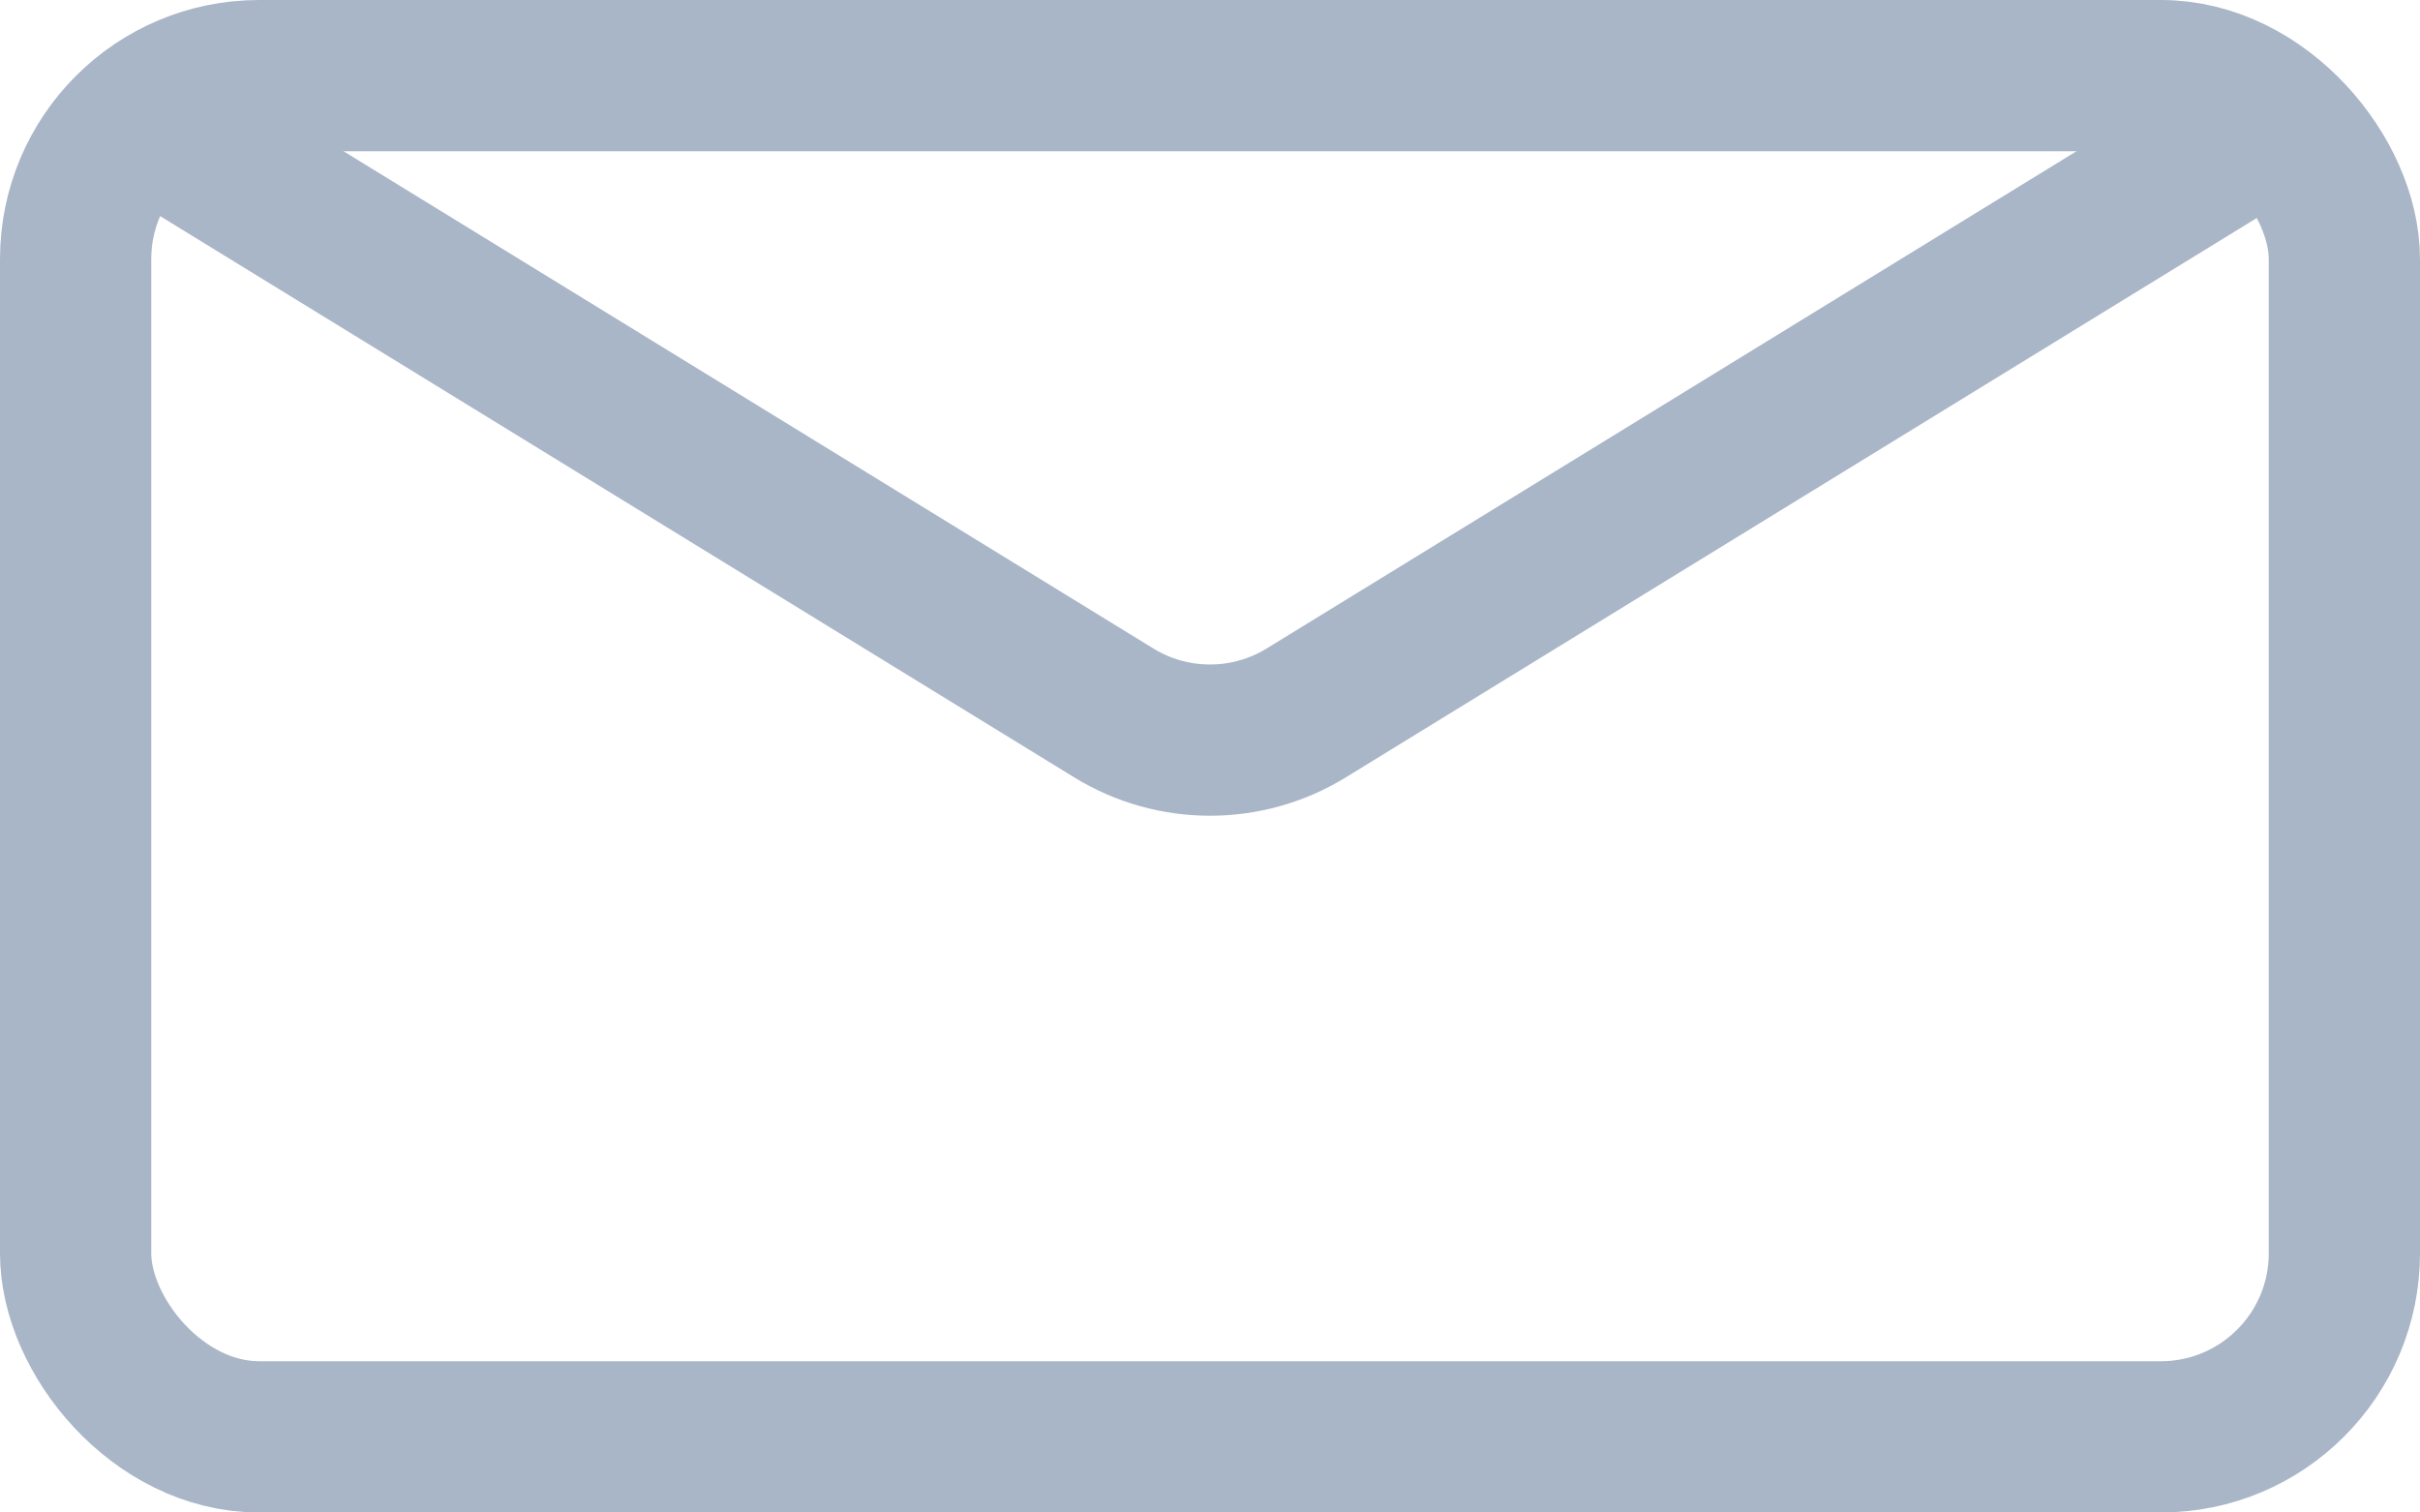
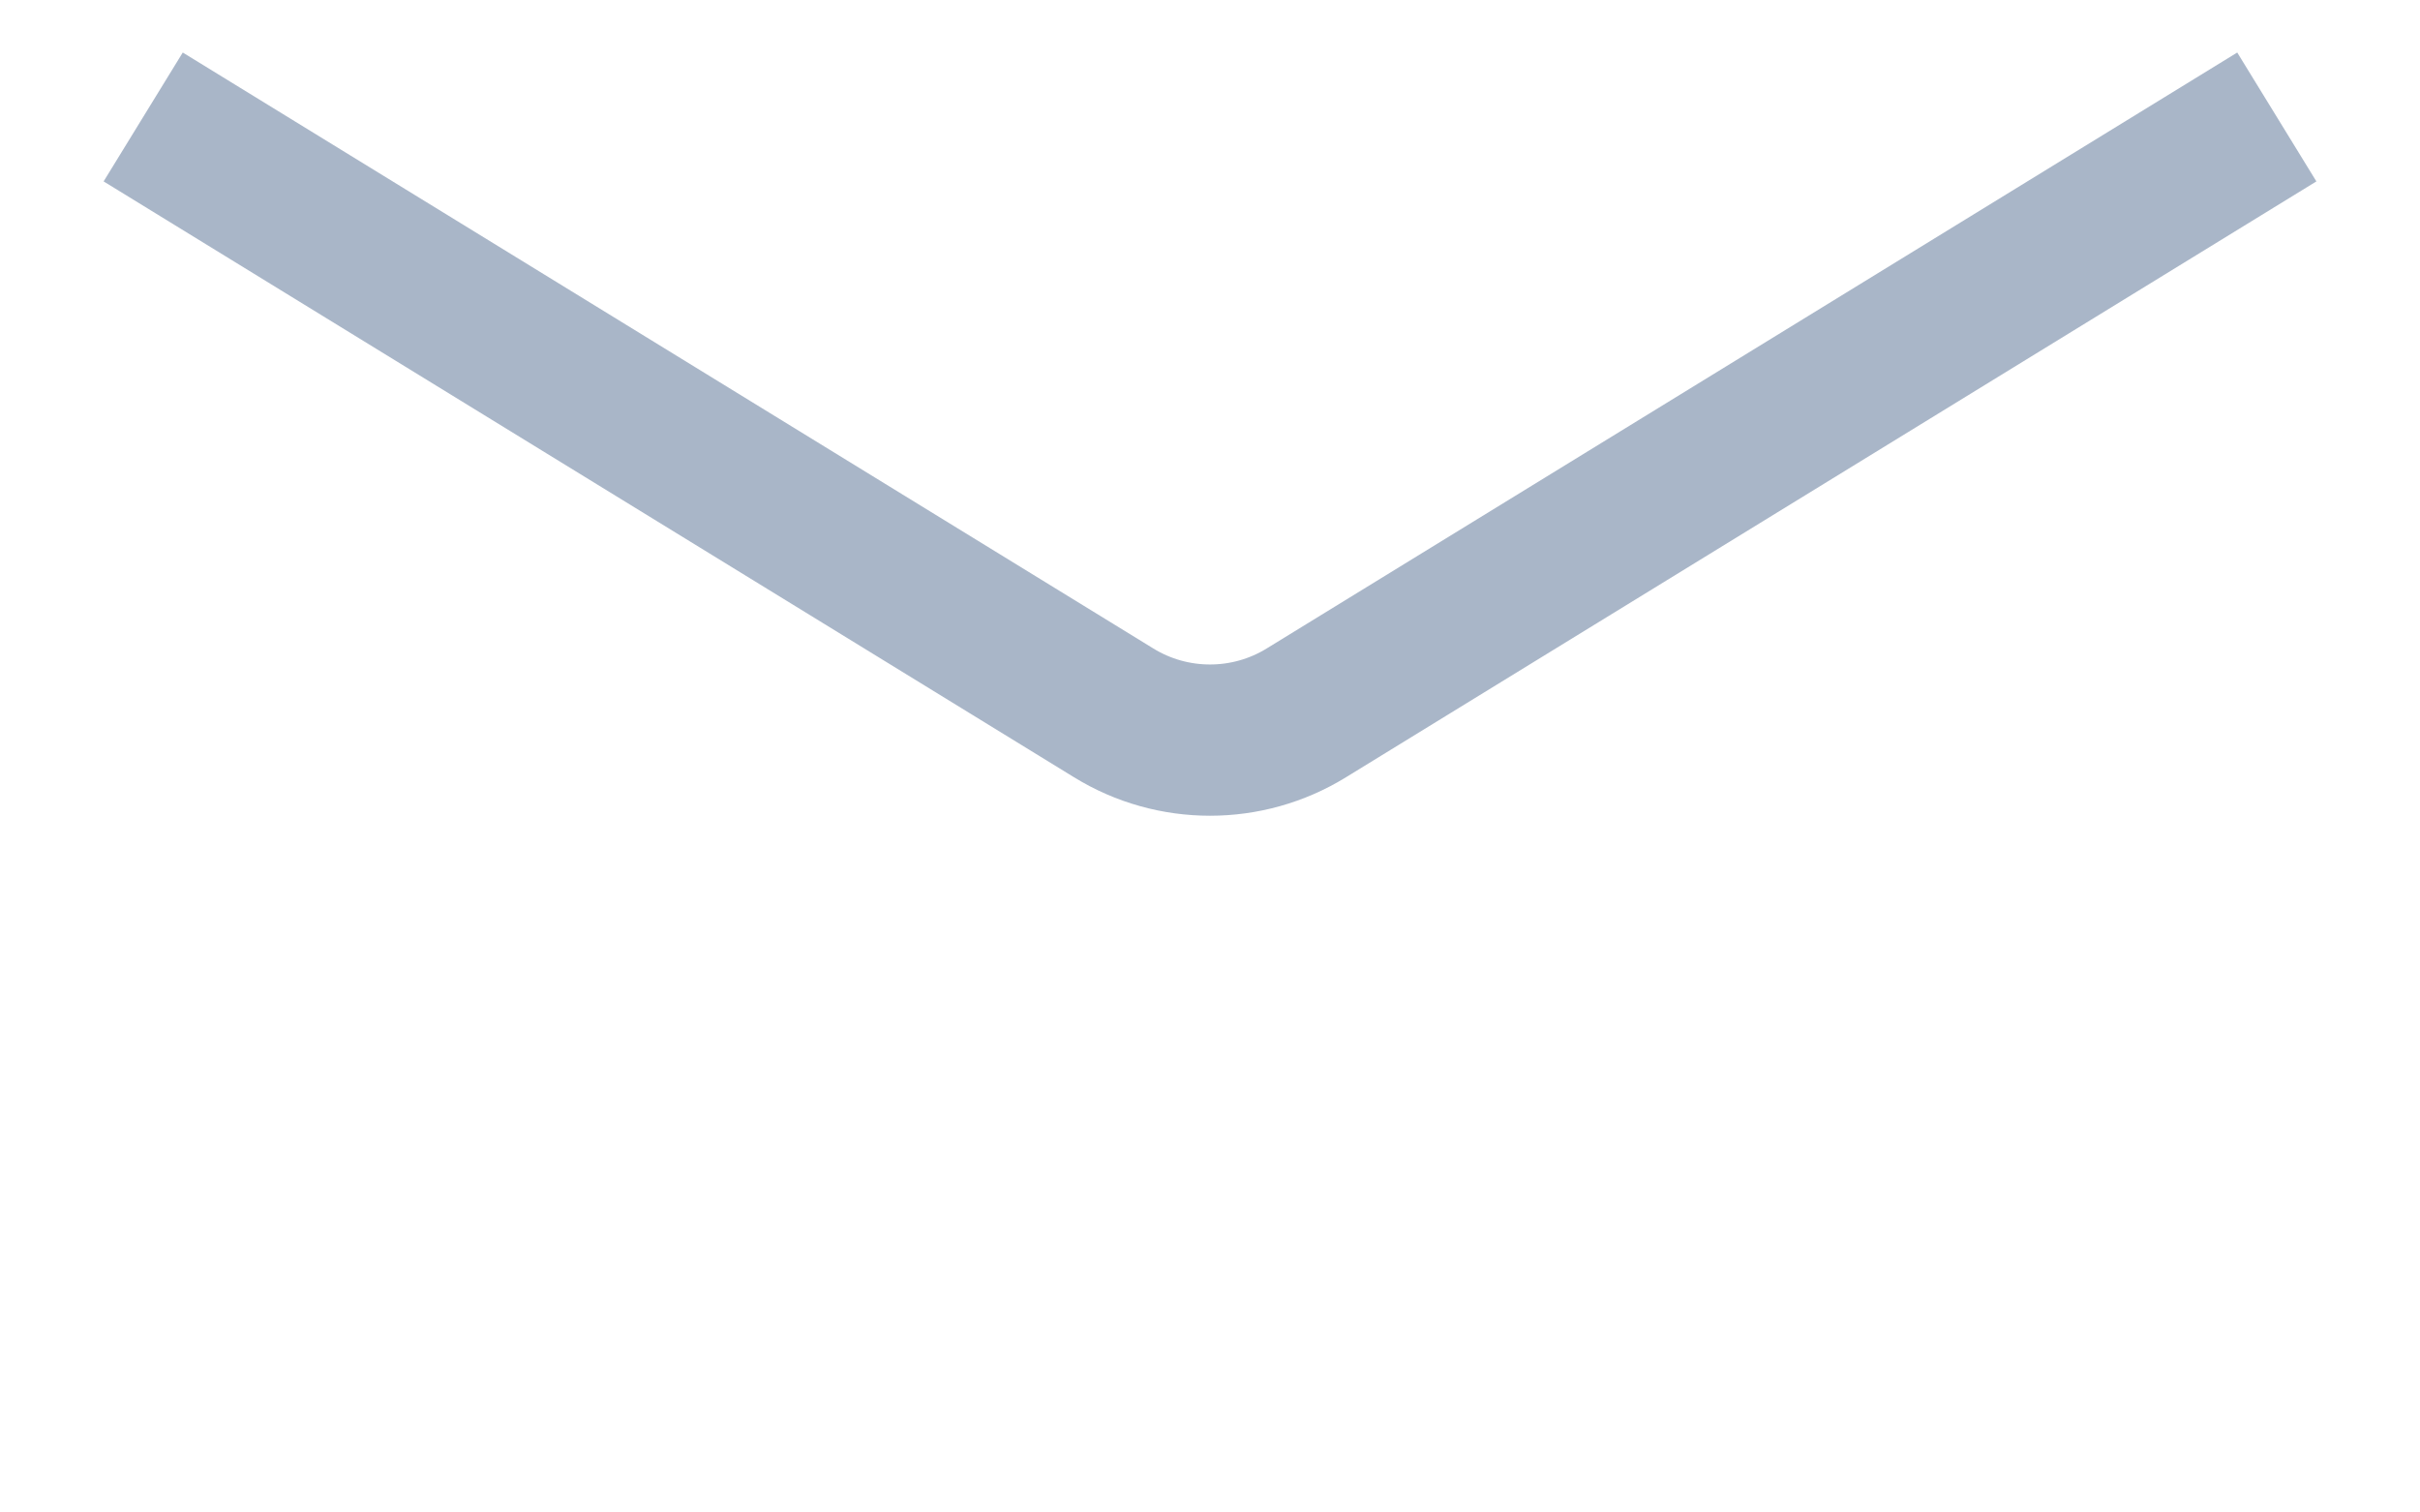
<svg xmlns="http://www.w3.org/2000/svg" id="_Слой_2" data-name="Слой 2" viewBox="0 0 48 30">
  <defs>
    <style> .cls-1 { fill: none; stroke: #a9b6c8; stroke-miterlimit: 10; stroke-width: 3px; } </style>
  </defs>
  <g id="_Слой_1-2" data-name="Слой 1">
-     <rect class="cls-1" x="1.5" y="1.5" width="45" height="27" rx="3.64" ry="3.64" />
    <path class="cls-1" d="M2.84,2.32l19.25,11.82c1.17.72,2.65.72,3.82,0L45.16,2.32" />
  </g>
</svg>